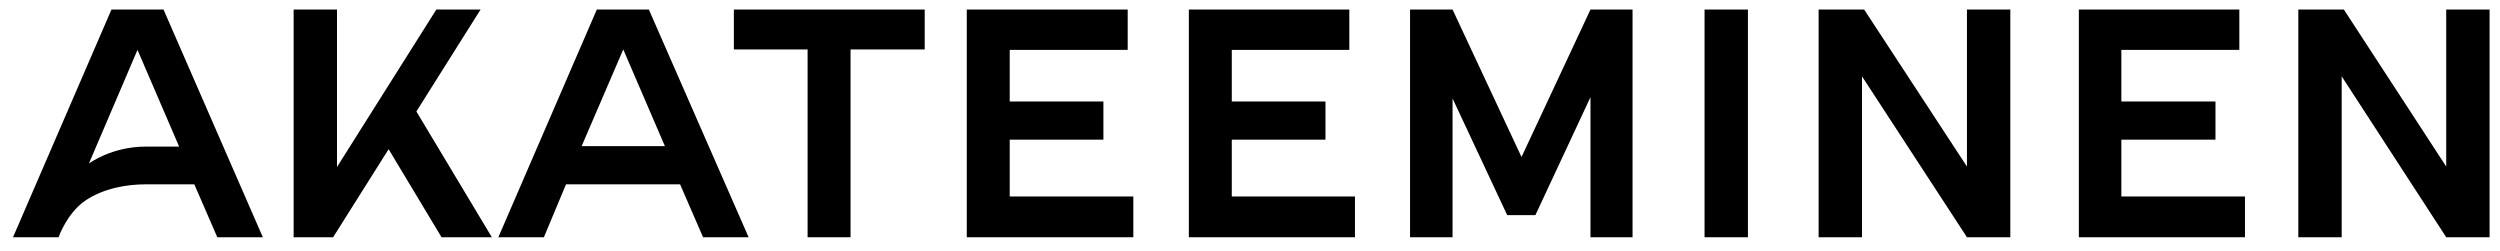
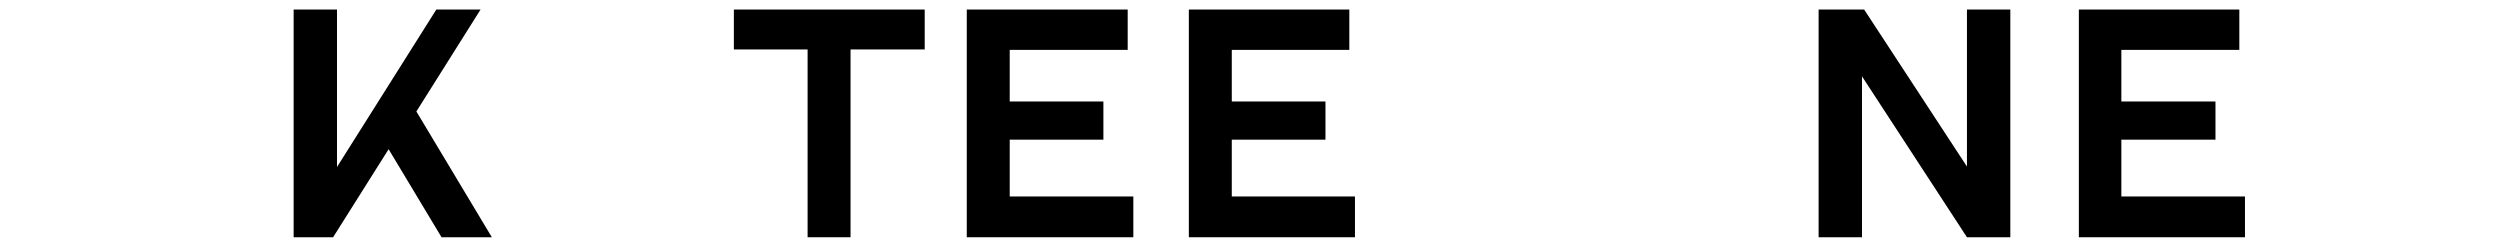
<svg xmlns="http://www.w3.org/2000/svg" version="1.1" x="0px" y="0px" viewBox="0 0 576.4 57.8" style="enable-background:new 0 0 576.4 57.8;" xml:space="preserve">
  <style type="text/css"> .st0{display:none;} </style>
  <g id="Lager_1" class="st0"> </g>
  <g id="Lager_2">
-     <path d="M149.6,2.2h-12l-22.7,52.5h10.5l5.1-12.2h26.3l5.3,12.2h10.5L149.6,2.2z M134.1,33.7l9.6-22.3l9.6,22.3H134.1z" />
-     <path d="M37.7,2.2h-12L3,54.7h10.5c0,0,1.9-5.5,6.1-8.4s9.7-3.8,13.9-3.8c4.2,0,11.3,0,11.3,0l5.3,12.2h10.5L37.7,2.2z M41.3,33.8 L41.3,33.8c0,0-0.3,0-7.7,0c-7.9,0-13.1,3.9-13.1,3.9l11.2-26.2L41.3,33.8C41.3,33.8,41.3,33.8,41.3,33.8z" />
    <polygon points="67.7,2.2 77.7,2.2 77.7,38.5 100.6,2.2 110.8,2.2 96,25.7 113.4,54.7 101.8,54.7 89.6,34.4 76.8,54.7 67.7,54.7 " />
    <polygon points="213.2,2.2 169.2,2.2 169.2,11.4 186.2,11.4 186.2,54.7 196.1,54.7 196.1,11.4 213.2,11.4 " />
    <polygon points="232.8,45.3 232.8,32.2 254.4,32.2 254.4,23.4 232.8,23.4 232.8,11.5 260,11.5 260,2.2 222.9,2.2 222.9,9.7 222.9,11.5 222.9,23.4 222.9,32.2 222.9,45.3 222.9,46.6 222.9,54.7 261.3,54.7 261.3,45.3 " />
    <polygon points="284,45.3 284,32.2 305.6,32.2 305.6,23.4 284,23.4 284,11.5 311.1,11.5 311.1,2.2 274.1,2.2 274.1,9.7 274.1,11.5 274.1,23.4 274.1,32.2 274.1,45.3 274.1,46.6 274.1,54.7 312.4,54.7 312.4,45.3 " />
    <polygon points="489.1,45.3 489.1,32.2 510.8,32.2 510.8,23.4 489.1,23.4 489.1,11.5 516.3,11.5 516.3,2.2 479.3,2.2 479.3,9.7 479.3,11.5 479.3,23.4 479.3,32.2 479.3,45.3 479.3,46.6 479.3,54.7 517.6,54.7 517.6,45.3 " />
-     <rect x="393" y="2.2" width="10" height="52.5" />
-     <polygon points="366.7,2.2 350.8,36.2 334.9,2.2 325.1,2.2 325.1,54.7 334.9,54.7 334.9,22.7 347.5,49.6 354,49.6 366.7,22.4 366.7,54.7 376.4,54.7 376.4,2.2 " />
    <polygon points="453.5,2.2 453.5,38.4 429.8,2.2 429.3,2.2 428.9,2.2 419.3,2.2 419.3,54.7 429.3,54.7 429.3,17.6 453.5,54.7 454.3,54.7 463.5,54.7 463.5,2.2 " />
-     <polygon points="564,2.2 564,38.4 540.4,2.2 539.9,2.2 539.5,2.2 529.9,2.2 529.9,54.7 539.9,54.7 539.9,17.6 564,54.7 564.9,54.7 574,54.7 574,2.2 " />
  </g>
</svg>